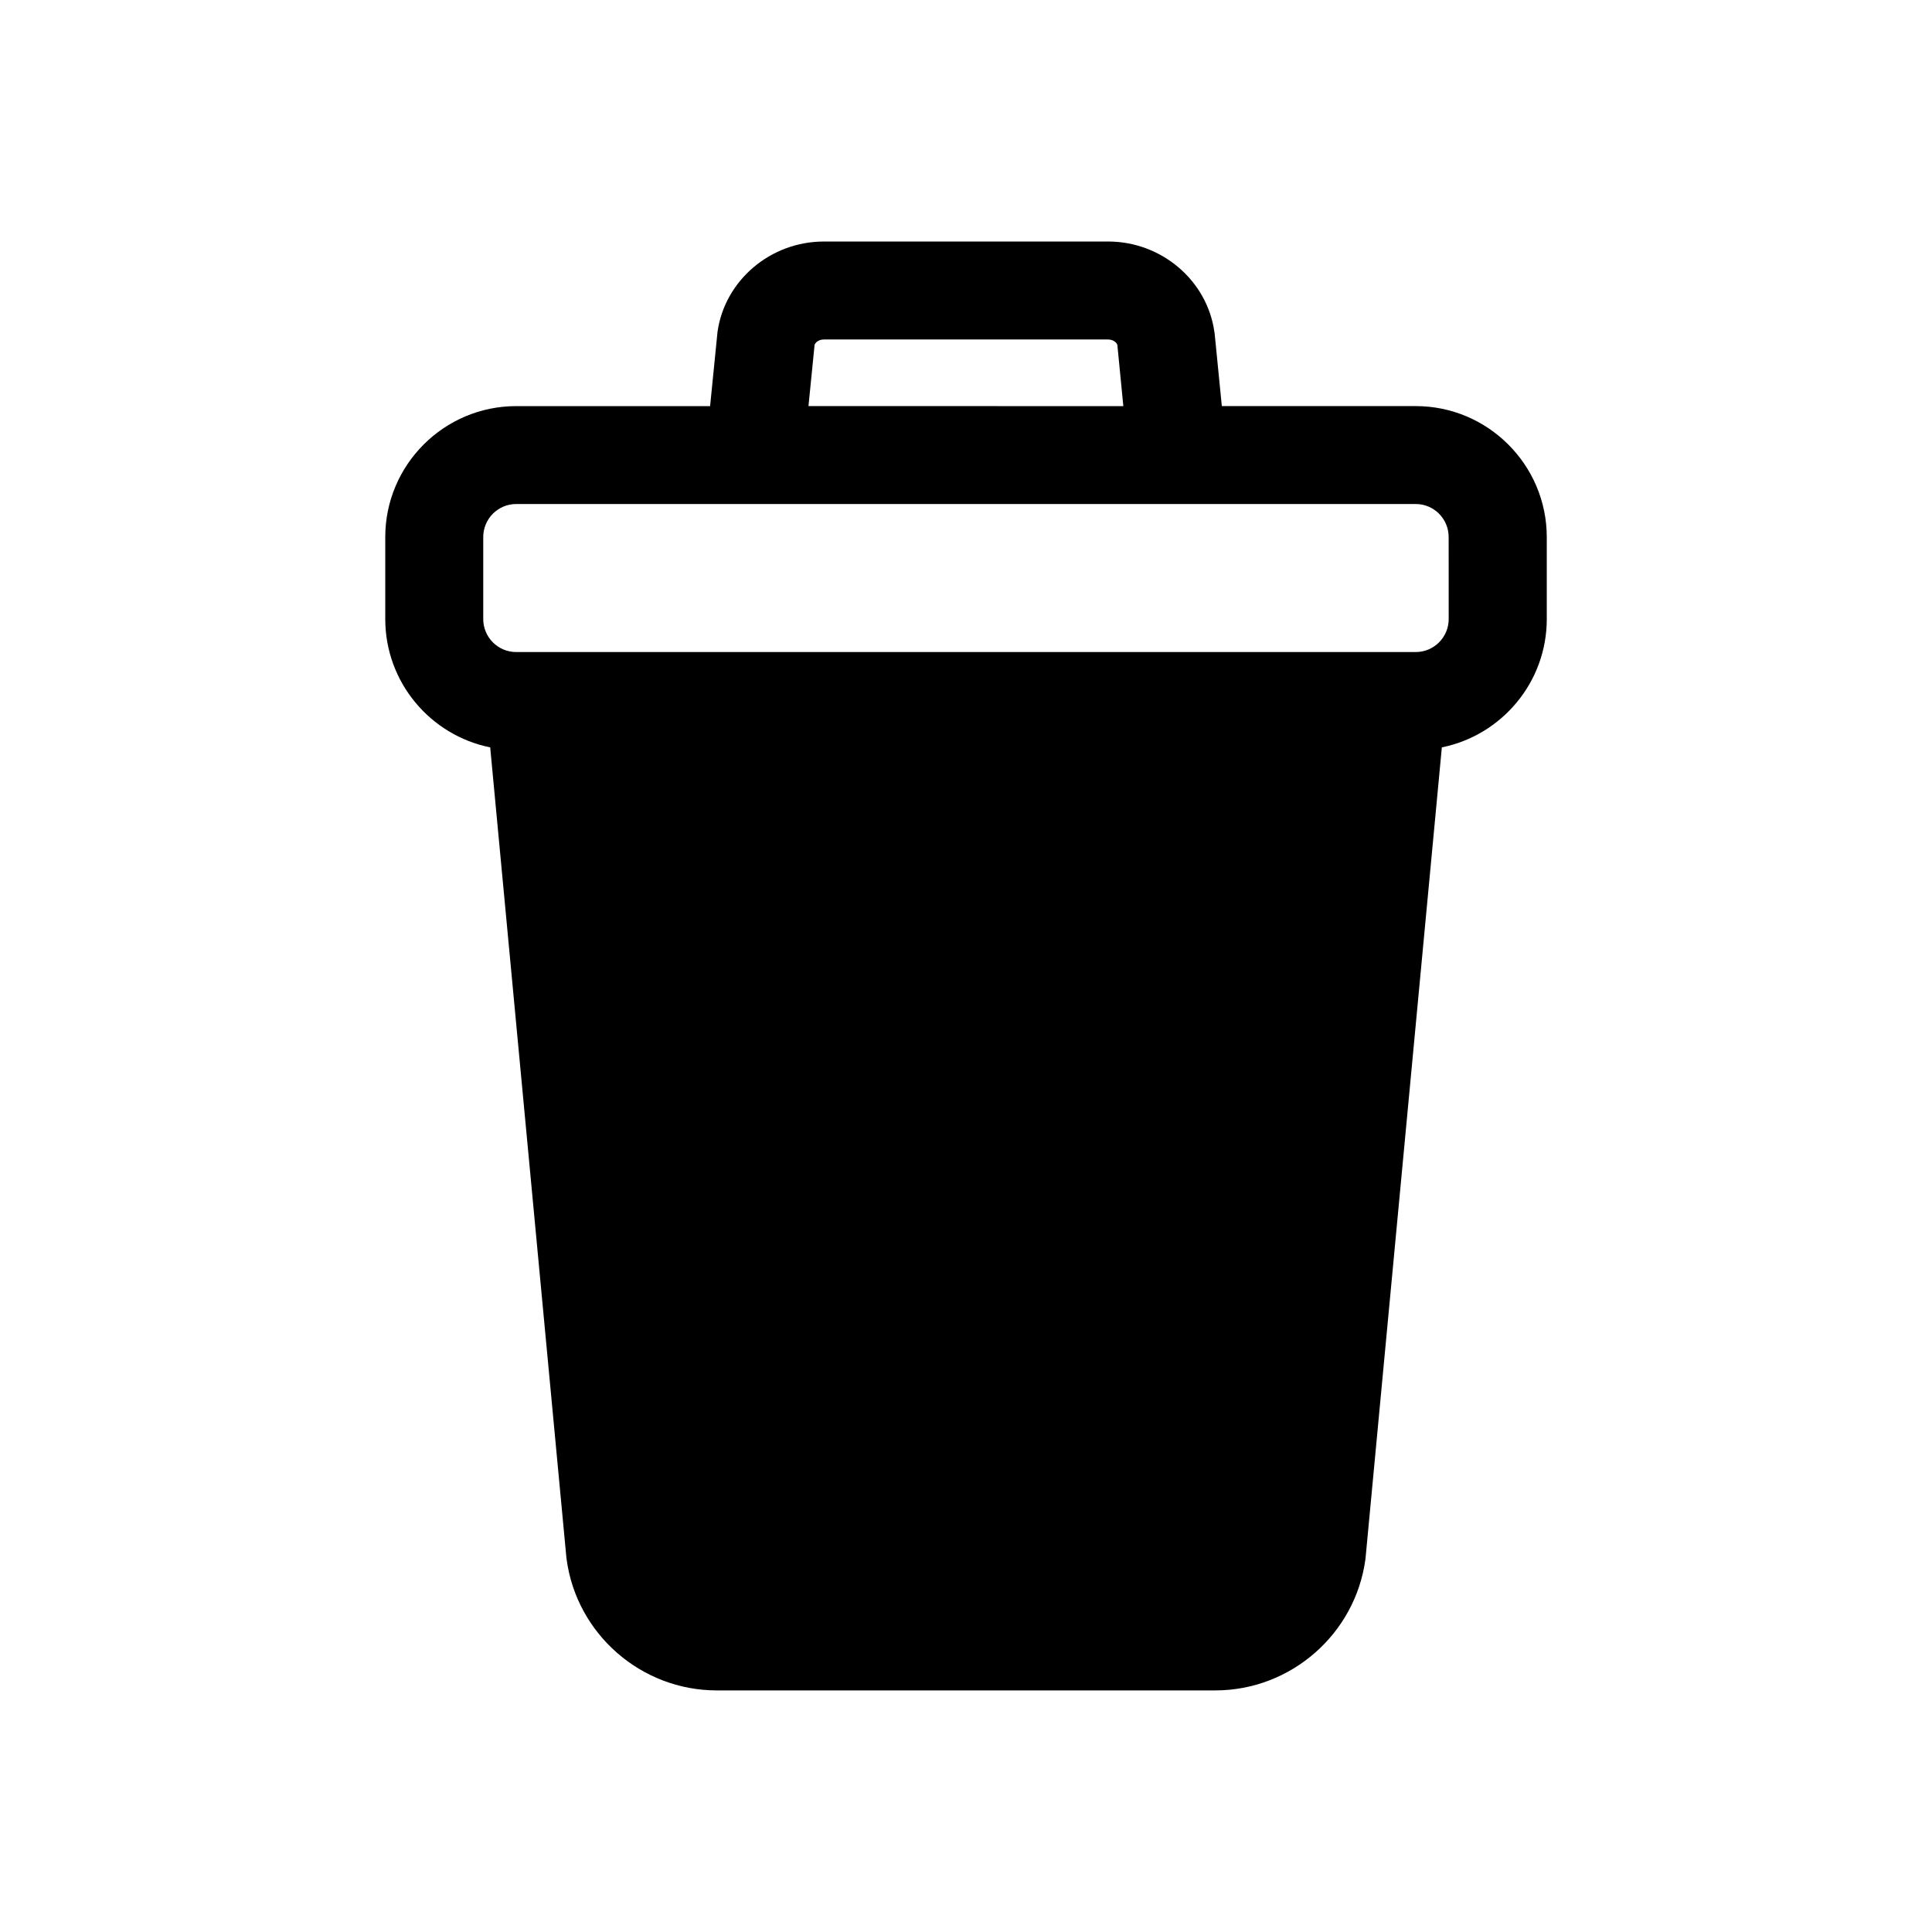
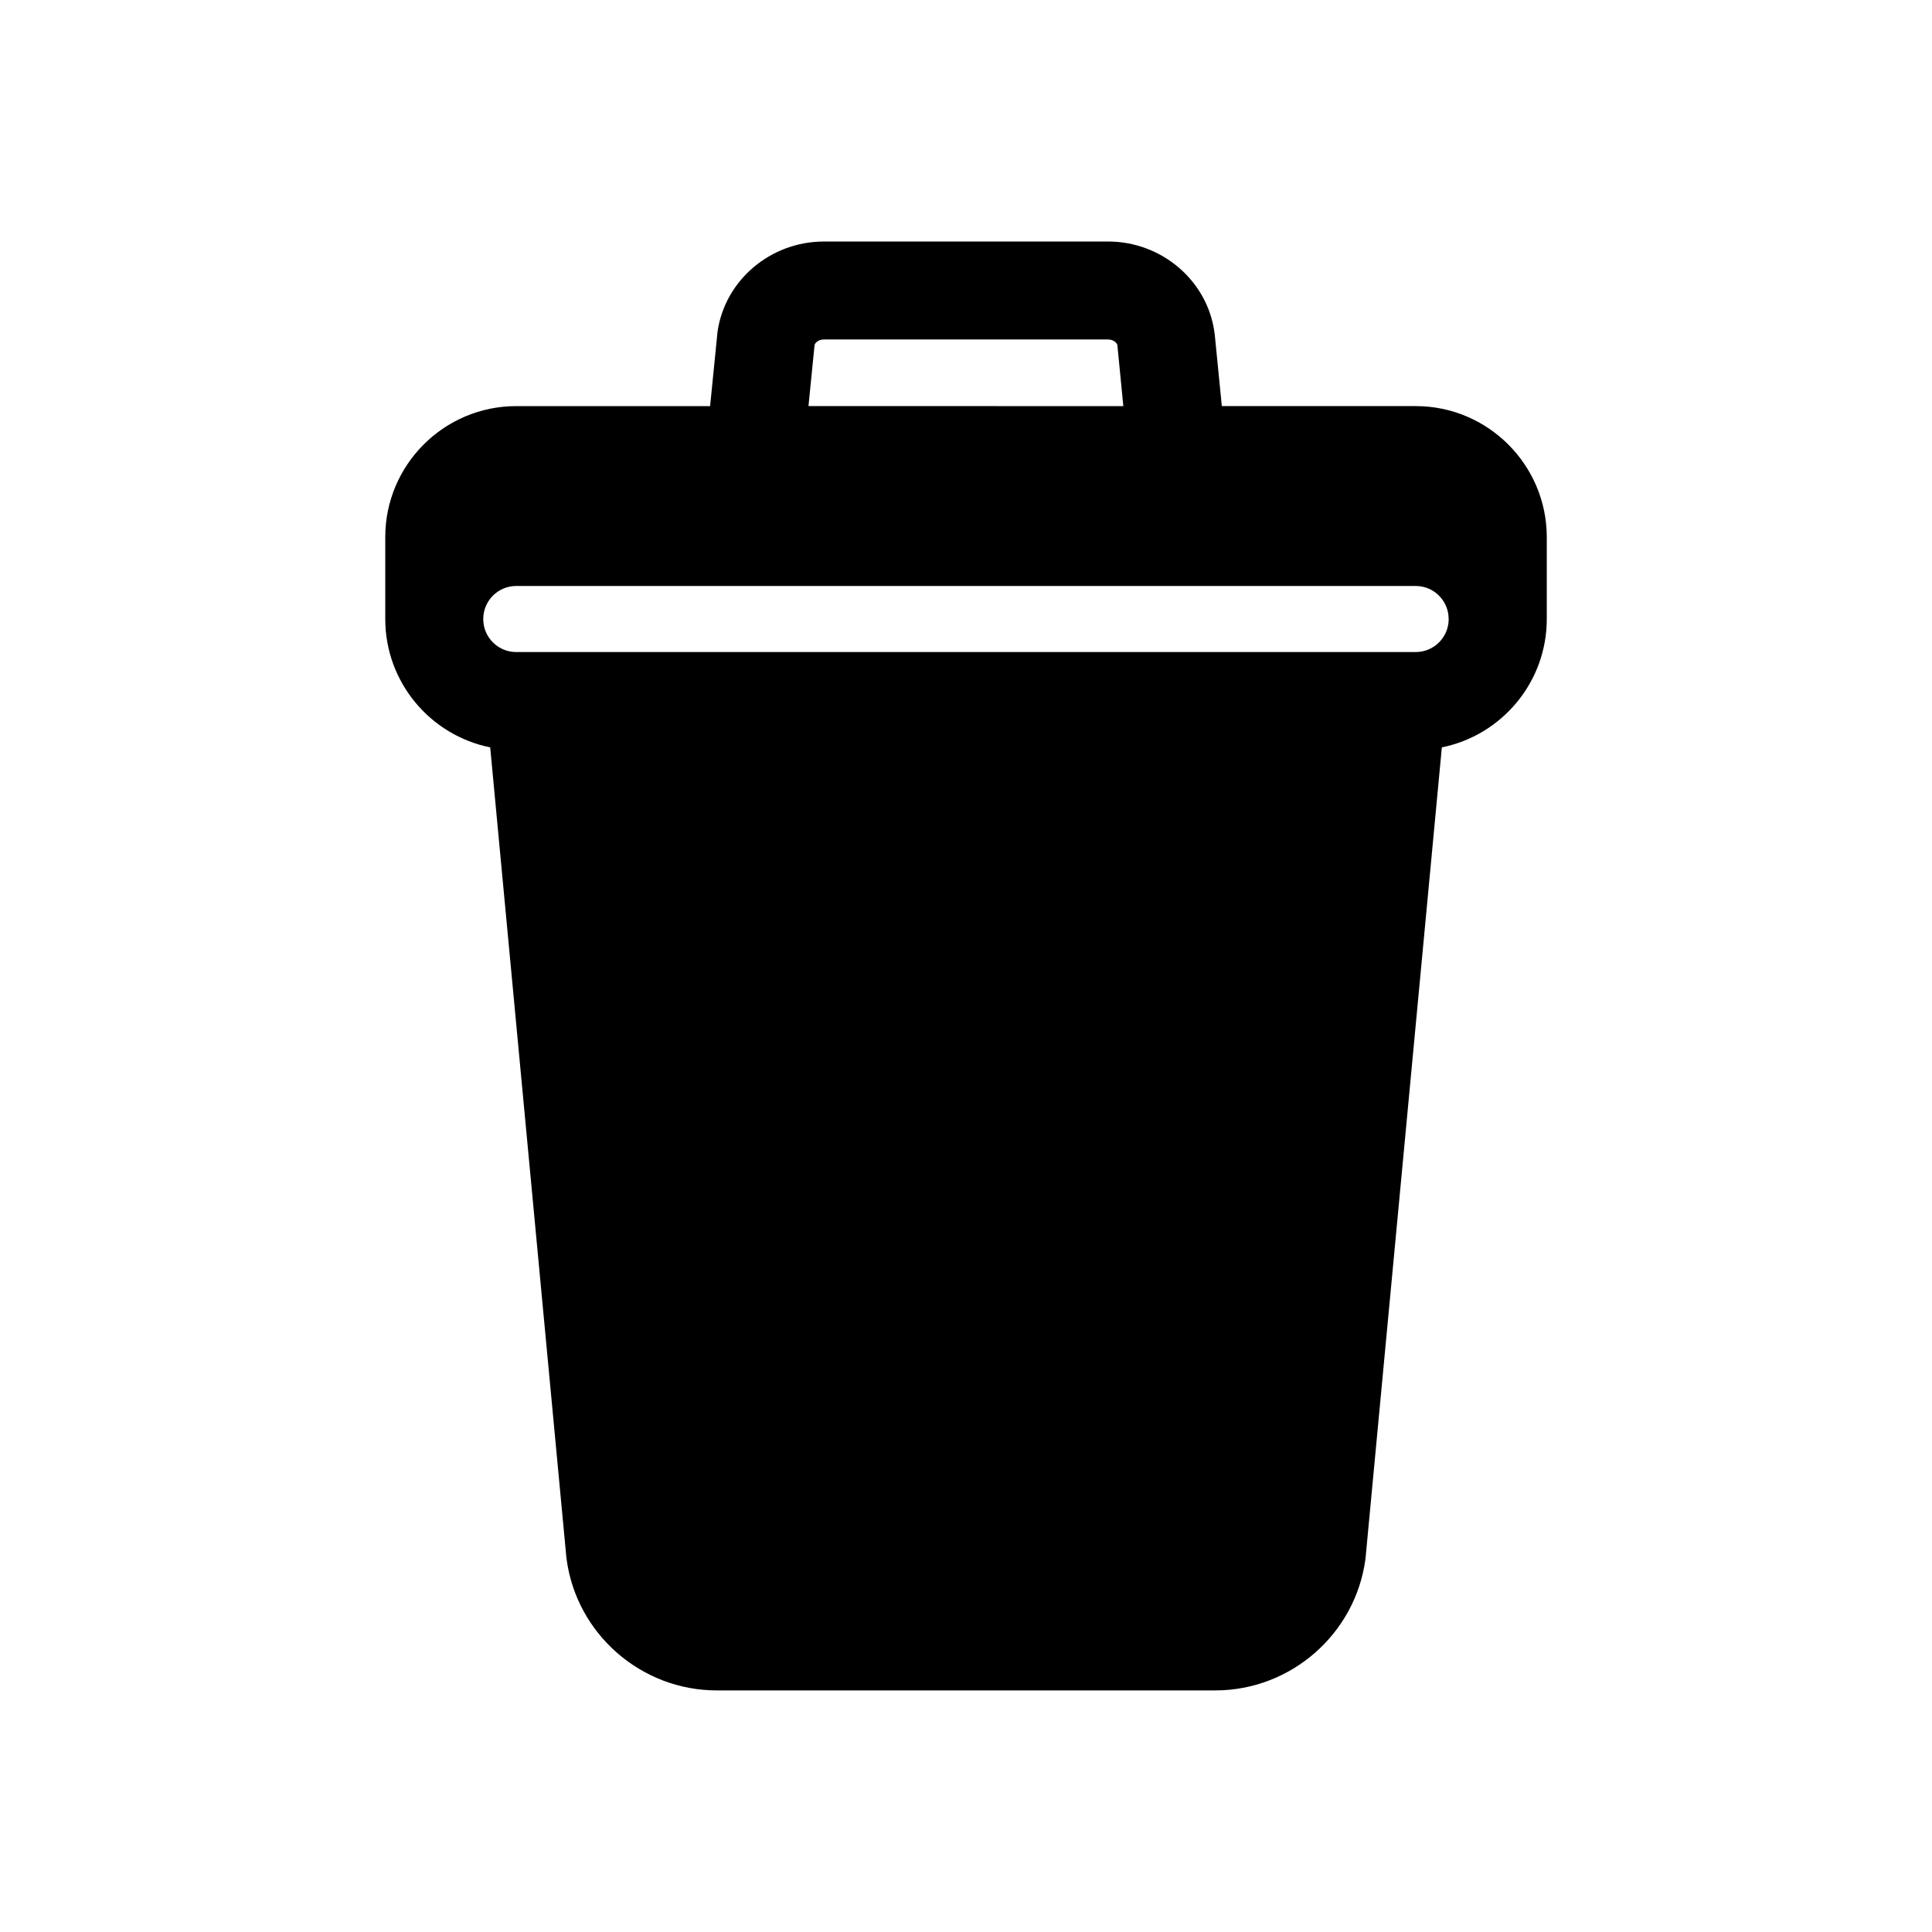
<svg xmlns="http://www.w3.org/2000/svg" fill="#000000" width="800px" height="800px" version="1.1" viewBox="144 144 512 512">
-   <path d="m519.18 251.62h-51.383l-1.898-19.18-0.082-0.535c-1.941-13.633-14.043-23.902-28.172-23.902l-75.301 0.004c-14.148 0-26.242 10.27-28.191 23.902l-1.969 19.715h-51.387c-19.121 0-34.699 15.566-34.699 34.703v21.723c0 16.777 11.957 30.812 27.809 34.012l20.184 214.63 0.066 0.523c2.66 19.824 19.766 34.758 39.766 34.758h132.16c19.996 0 37.094-14.941 39.766-34.758l0.031-0.266 20.223-214.89c15.844-3.199 27.809-17.234 27.809-34.012v-21.723c-0.023-19.137-15.609-34.707-34.73-34.707zm-159.31-16.195c0.176-0.641 1.074-1.457 2.469-1.457h75.305c1.387 0 2.281 0.816 2.469 1.457l1.582 16.199-83.441-0.004zm168.05 72.625c0 4.832-3.914 8.75-8.746 8.75h-238.38c-4.82 0-8.73-3.918-8.73-8.75v-21.723c0-4.828 3.91-8.758 8.73-8.758h63.191 0.016 112 0.02 0.02 63.141c4.832 0 8.727 3.93 8.727 8.758z" />
+   <path d="m519.18 251.62h-51.383l-1.898-19.18-0.082-0.535c-1.941-13.633-14.043-23.902-28.172-23.902l-75.301 0.004c-14.148 0-26.242 10.27-28.191 23.902l-1.969 19.715h-51.387c-19.121 0-34.699 15.566-34.699 34.703v21.723c0 16.777 11.957 30.812 27.809 34.012l20.184 214.63 0.066 0.523c2.66 19.824 19.766 34.758 39.766 34.758h132.16c19.996 0 37.094-14.941 39.766-34.758l0.031-0.266 20.223-214.89c15.844-3.199 27.809-17.234 27.809-34.012v-21.723c-0.023-19.137-15.609-34.707-34.73-34.707zm-159.31-16.195c0.176-0.641 1.074-1.457 2.469-1.457h75.305c1.387 0 2.281 0.816 2.469 1.457l1.582 16.199-83.441-0.004zm168.05 72.625c0 4.832-3.914 8.75-8.746 8.75h-238.38c-4.82 0-8.73-3.918-8.73-8.75c0-4.828 3.91-8.758 8.73-8.758h63.191 0.016 112 0.02 0.02 63.141c4.832 0 8.727 3.93 8.727 8.758z" />
</svg>